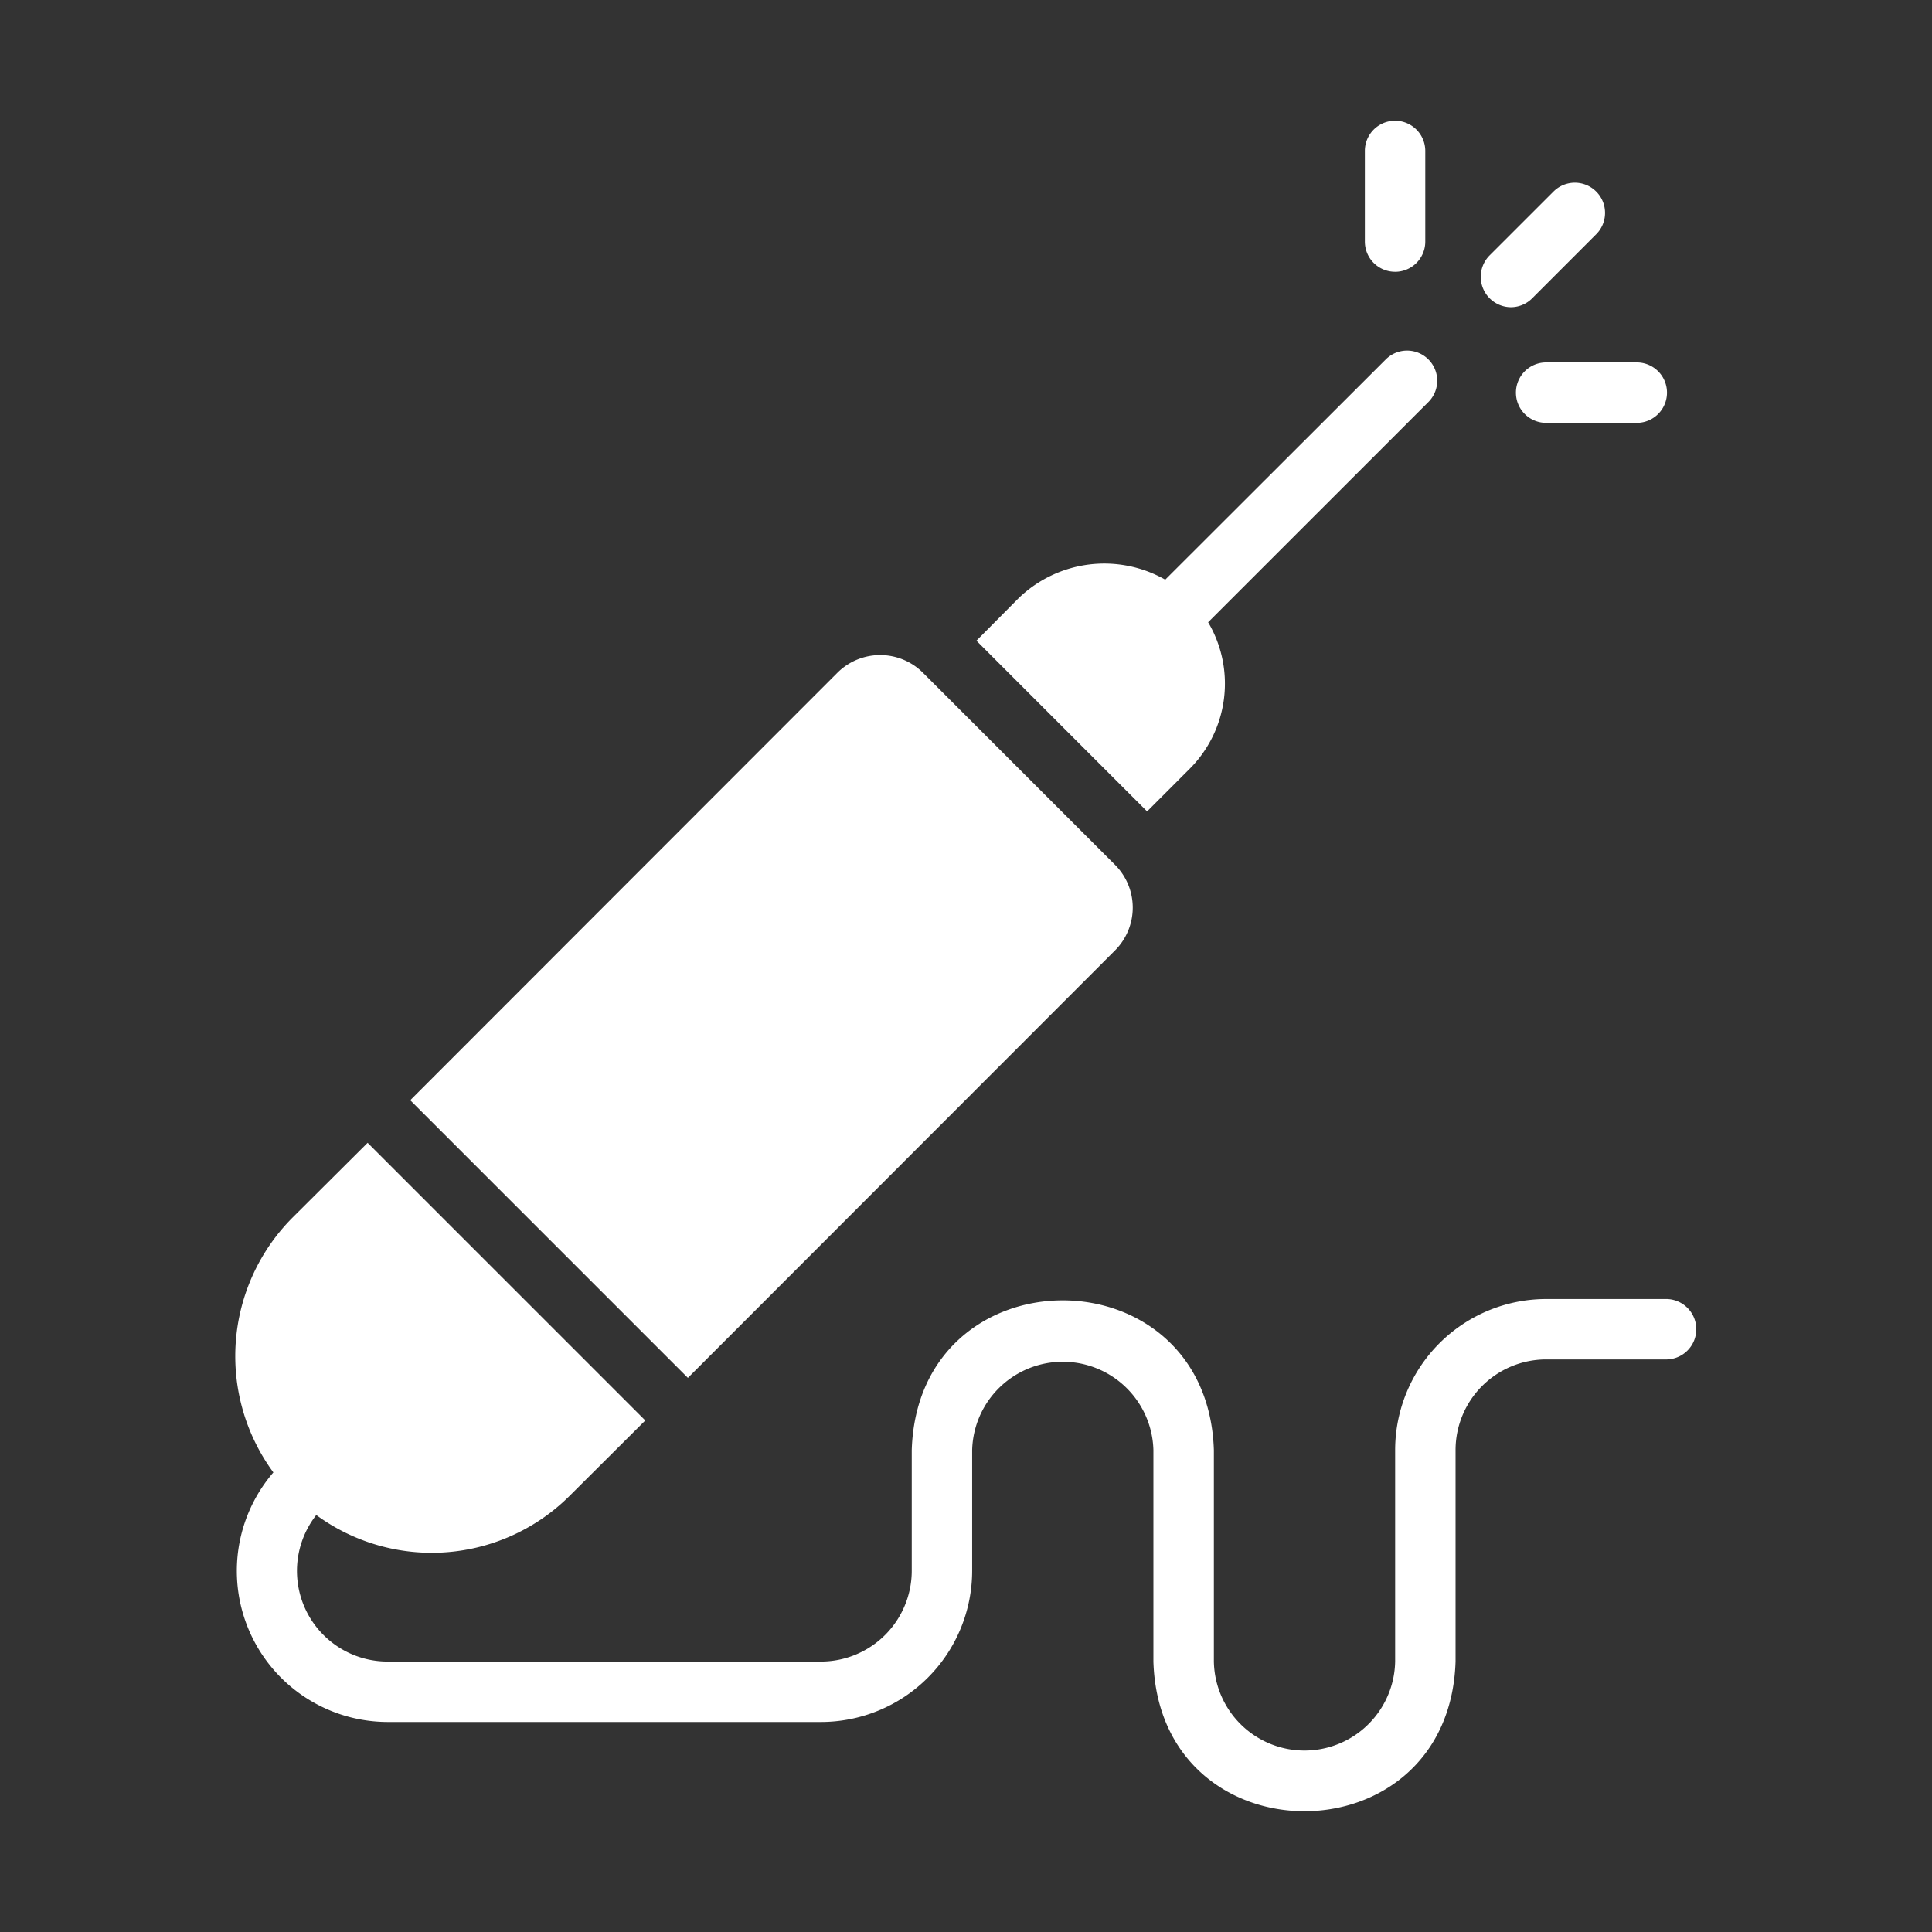
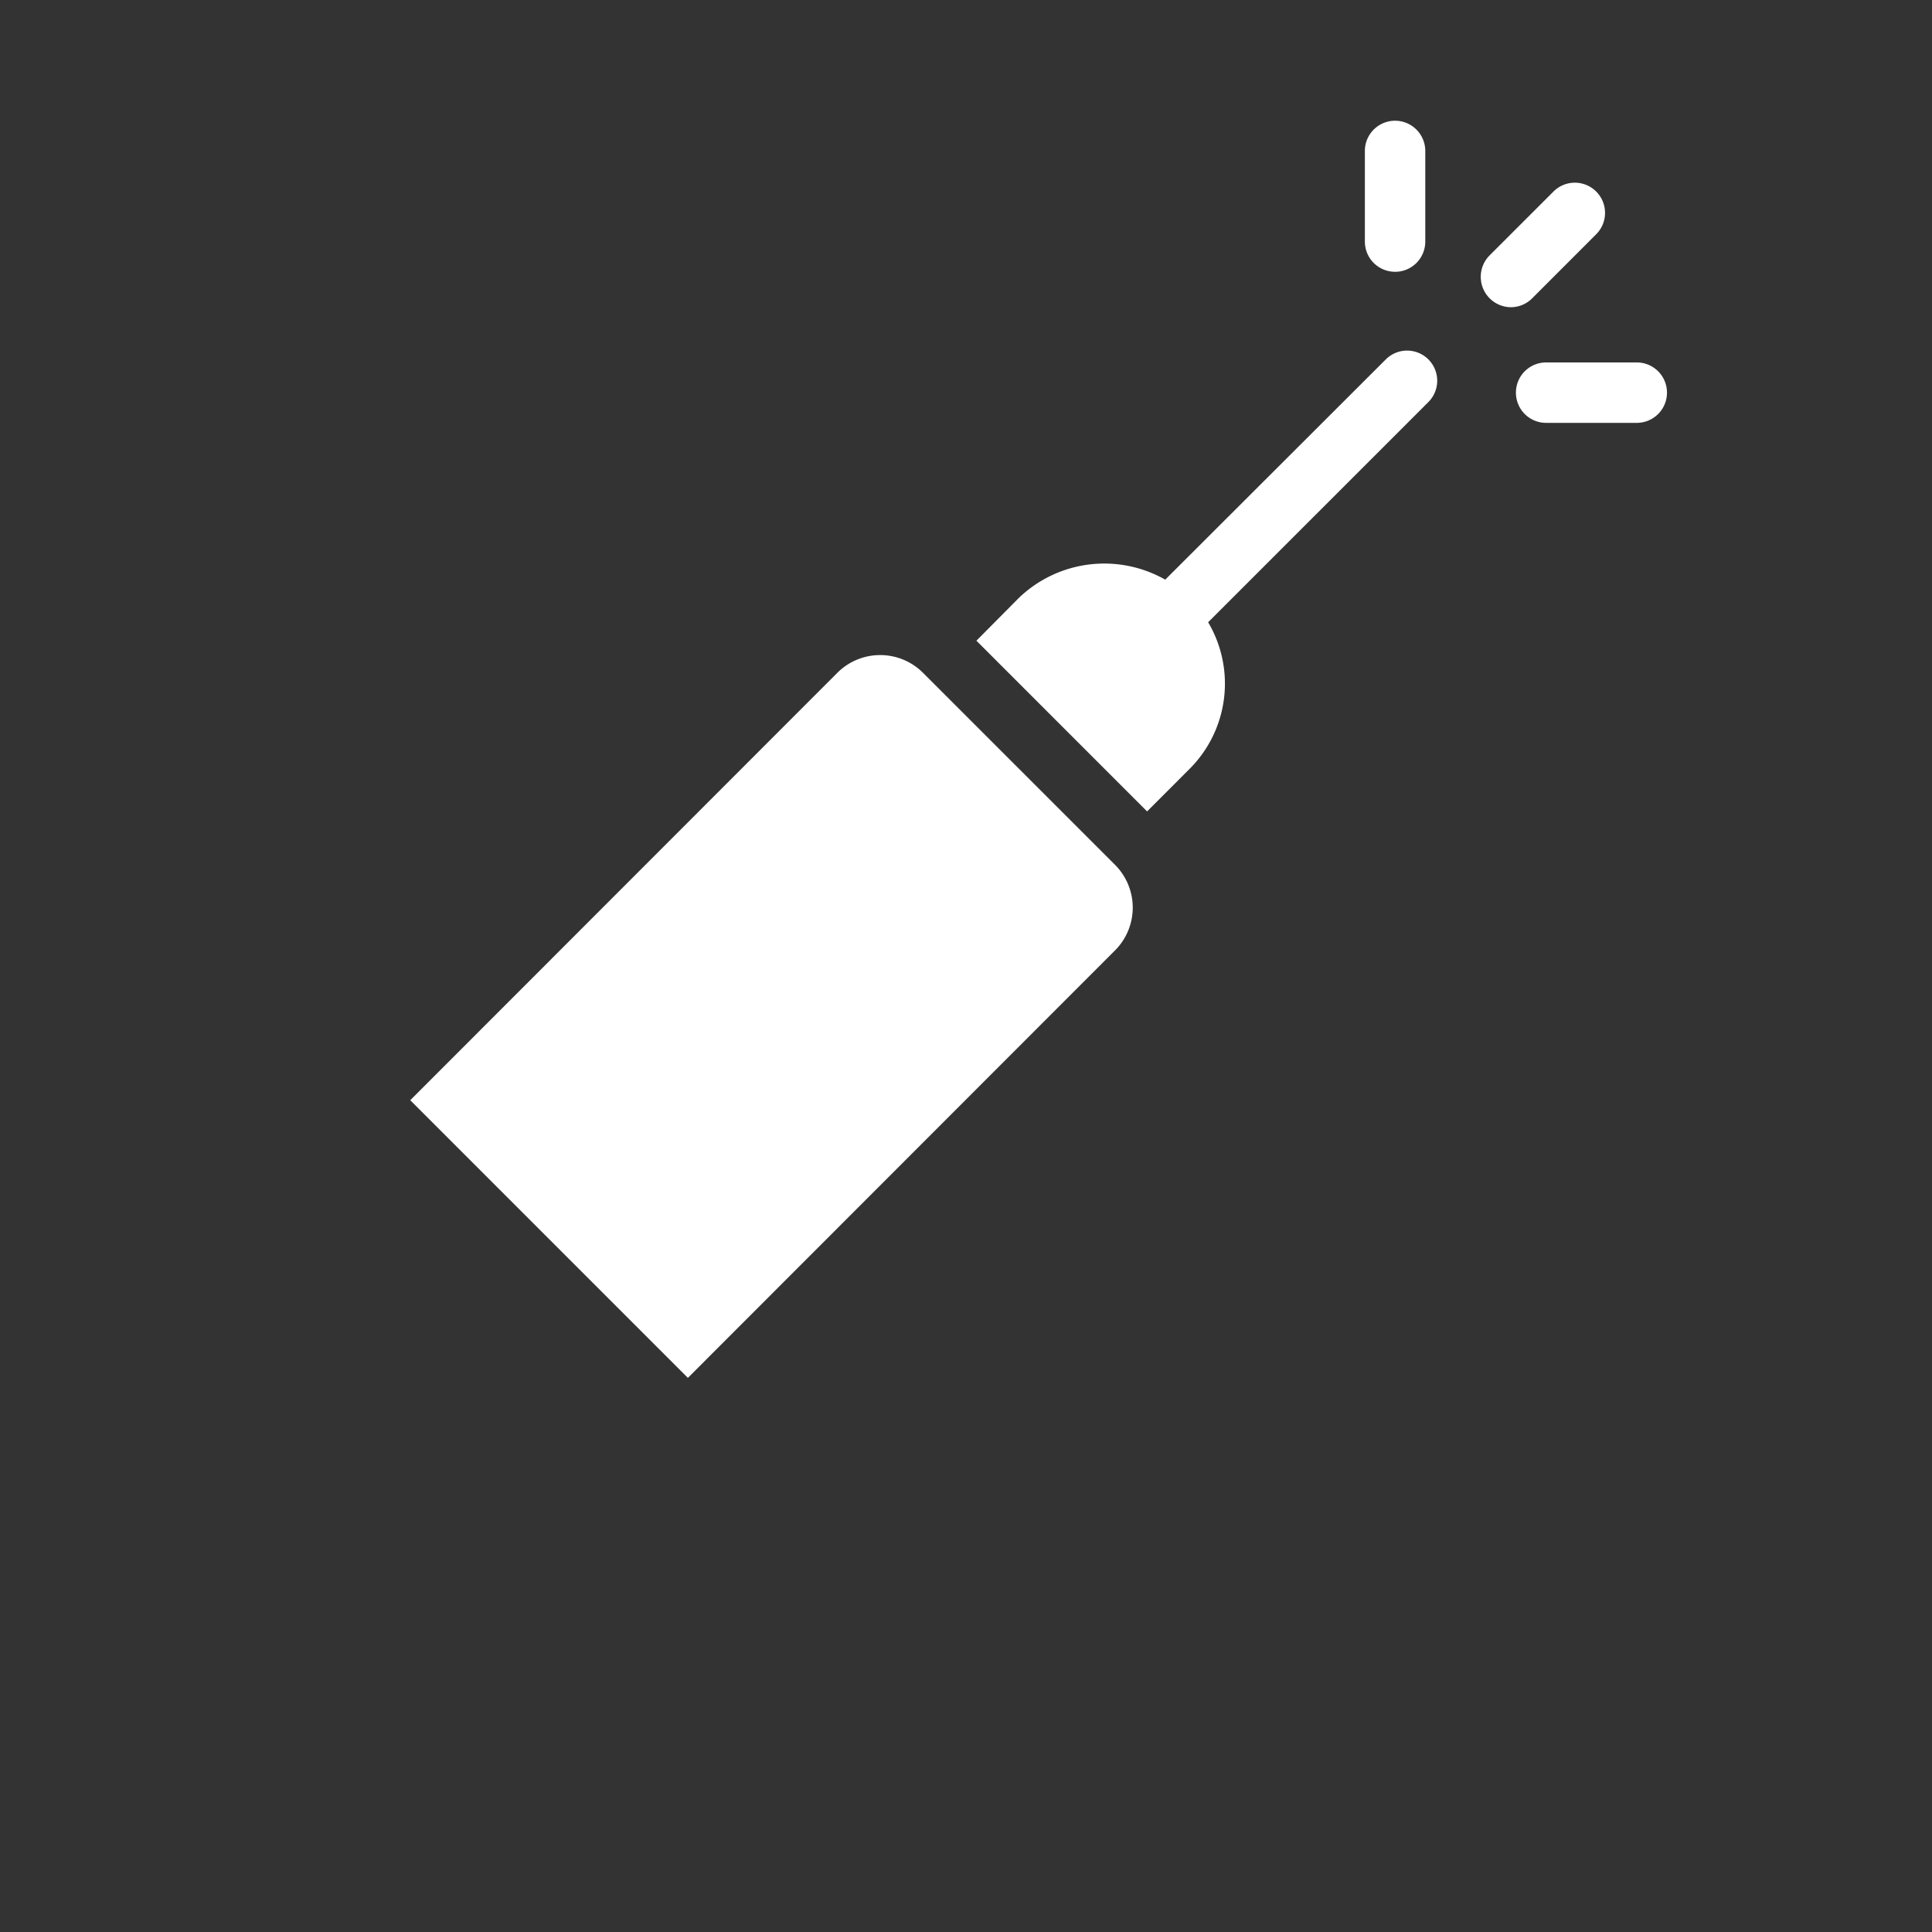
<svg xmlns="http://www.w3.org/2000/svg" version="1.1" width="512" height="512" x="0" y="0" viewBox="0 0 64 64" style="enable-background:new 0 0 512 512" xml:space="preserve" class="">
  <rect x="0" y="0" width="64" height="64" fill="#333333" stroke="none" />
  <g>
    <path d="M36.938 31.482a2.005 2.005 0 0 0 0-2.832l-6.365-6.365a2.006 2.006 0 0 0-2.832 0L13.59 36.446l9.197 9.198zM39.41 25.467a3.993 3.993 0 0 0 .611-4.854l7.296-7.295a.998.998 0 0 0-1.411-1.412L38.6 19.202a4.087 4.087 0 0 0-4.844.6l-1.411 1.422 5.654 5.655zM46.214 9.004a1 1 0 0 0 1-1V5a1 1 0 0 0-2.001 0v3.002a1 1 0 0 0 1 1.001zM50.217 13.007a1 1 0 0 0 1 1.001h3.003a1 1 0 1 0 0-2.002h-3.002a1 1 0 0 0-1.001 1.001zM50.045 10.177a.998.998 0 0 0 .708-.293l2.123-2.124a1 1 0 1 0-1.415-1.415l-2.124 2.123a1.007 1.007 0 0 0 .708 1.709z" fill="#ffffff" opacity="1" data-original="#000000" />
-     <path d="M55.223 43.032H51.22a5.006 5.006 0 0 0-5.004 5.004v7.005a3.003 3.003 0 0 1-6.005 0v-7.005c-.214-6.614-9.802-6.612-10.008 0v4.003a3.011 3.011 0 0 1-3.002 3.002H12.839a3.002 3.002 0 0 1-2.362-4.854 6.472 6.472 0 0 0 8.417-.66l2.482-2.472-9.198-9.198-2.482 2.472a6.504 6.504 0 0 0-.64 8.447 5.004 5.004 0 0 0 3.783 8.267H27.2a5.012 5.012 0 0 0 5.004-5.004v-4.003a3.003 3.003 0 0 1 6.004 0v7.005c.201 6.607 9.798 6.616 10.009 0v-7.005a3.005 3.005 0 0 1 3.002-3.003h4.003a1.001 1.001 0 0 0 0-2.001z" fill="#ffffff" opacity="1" data-original="#000000" />
  </g>
</svg>